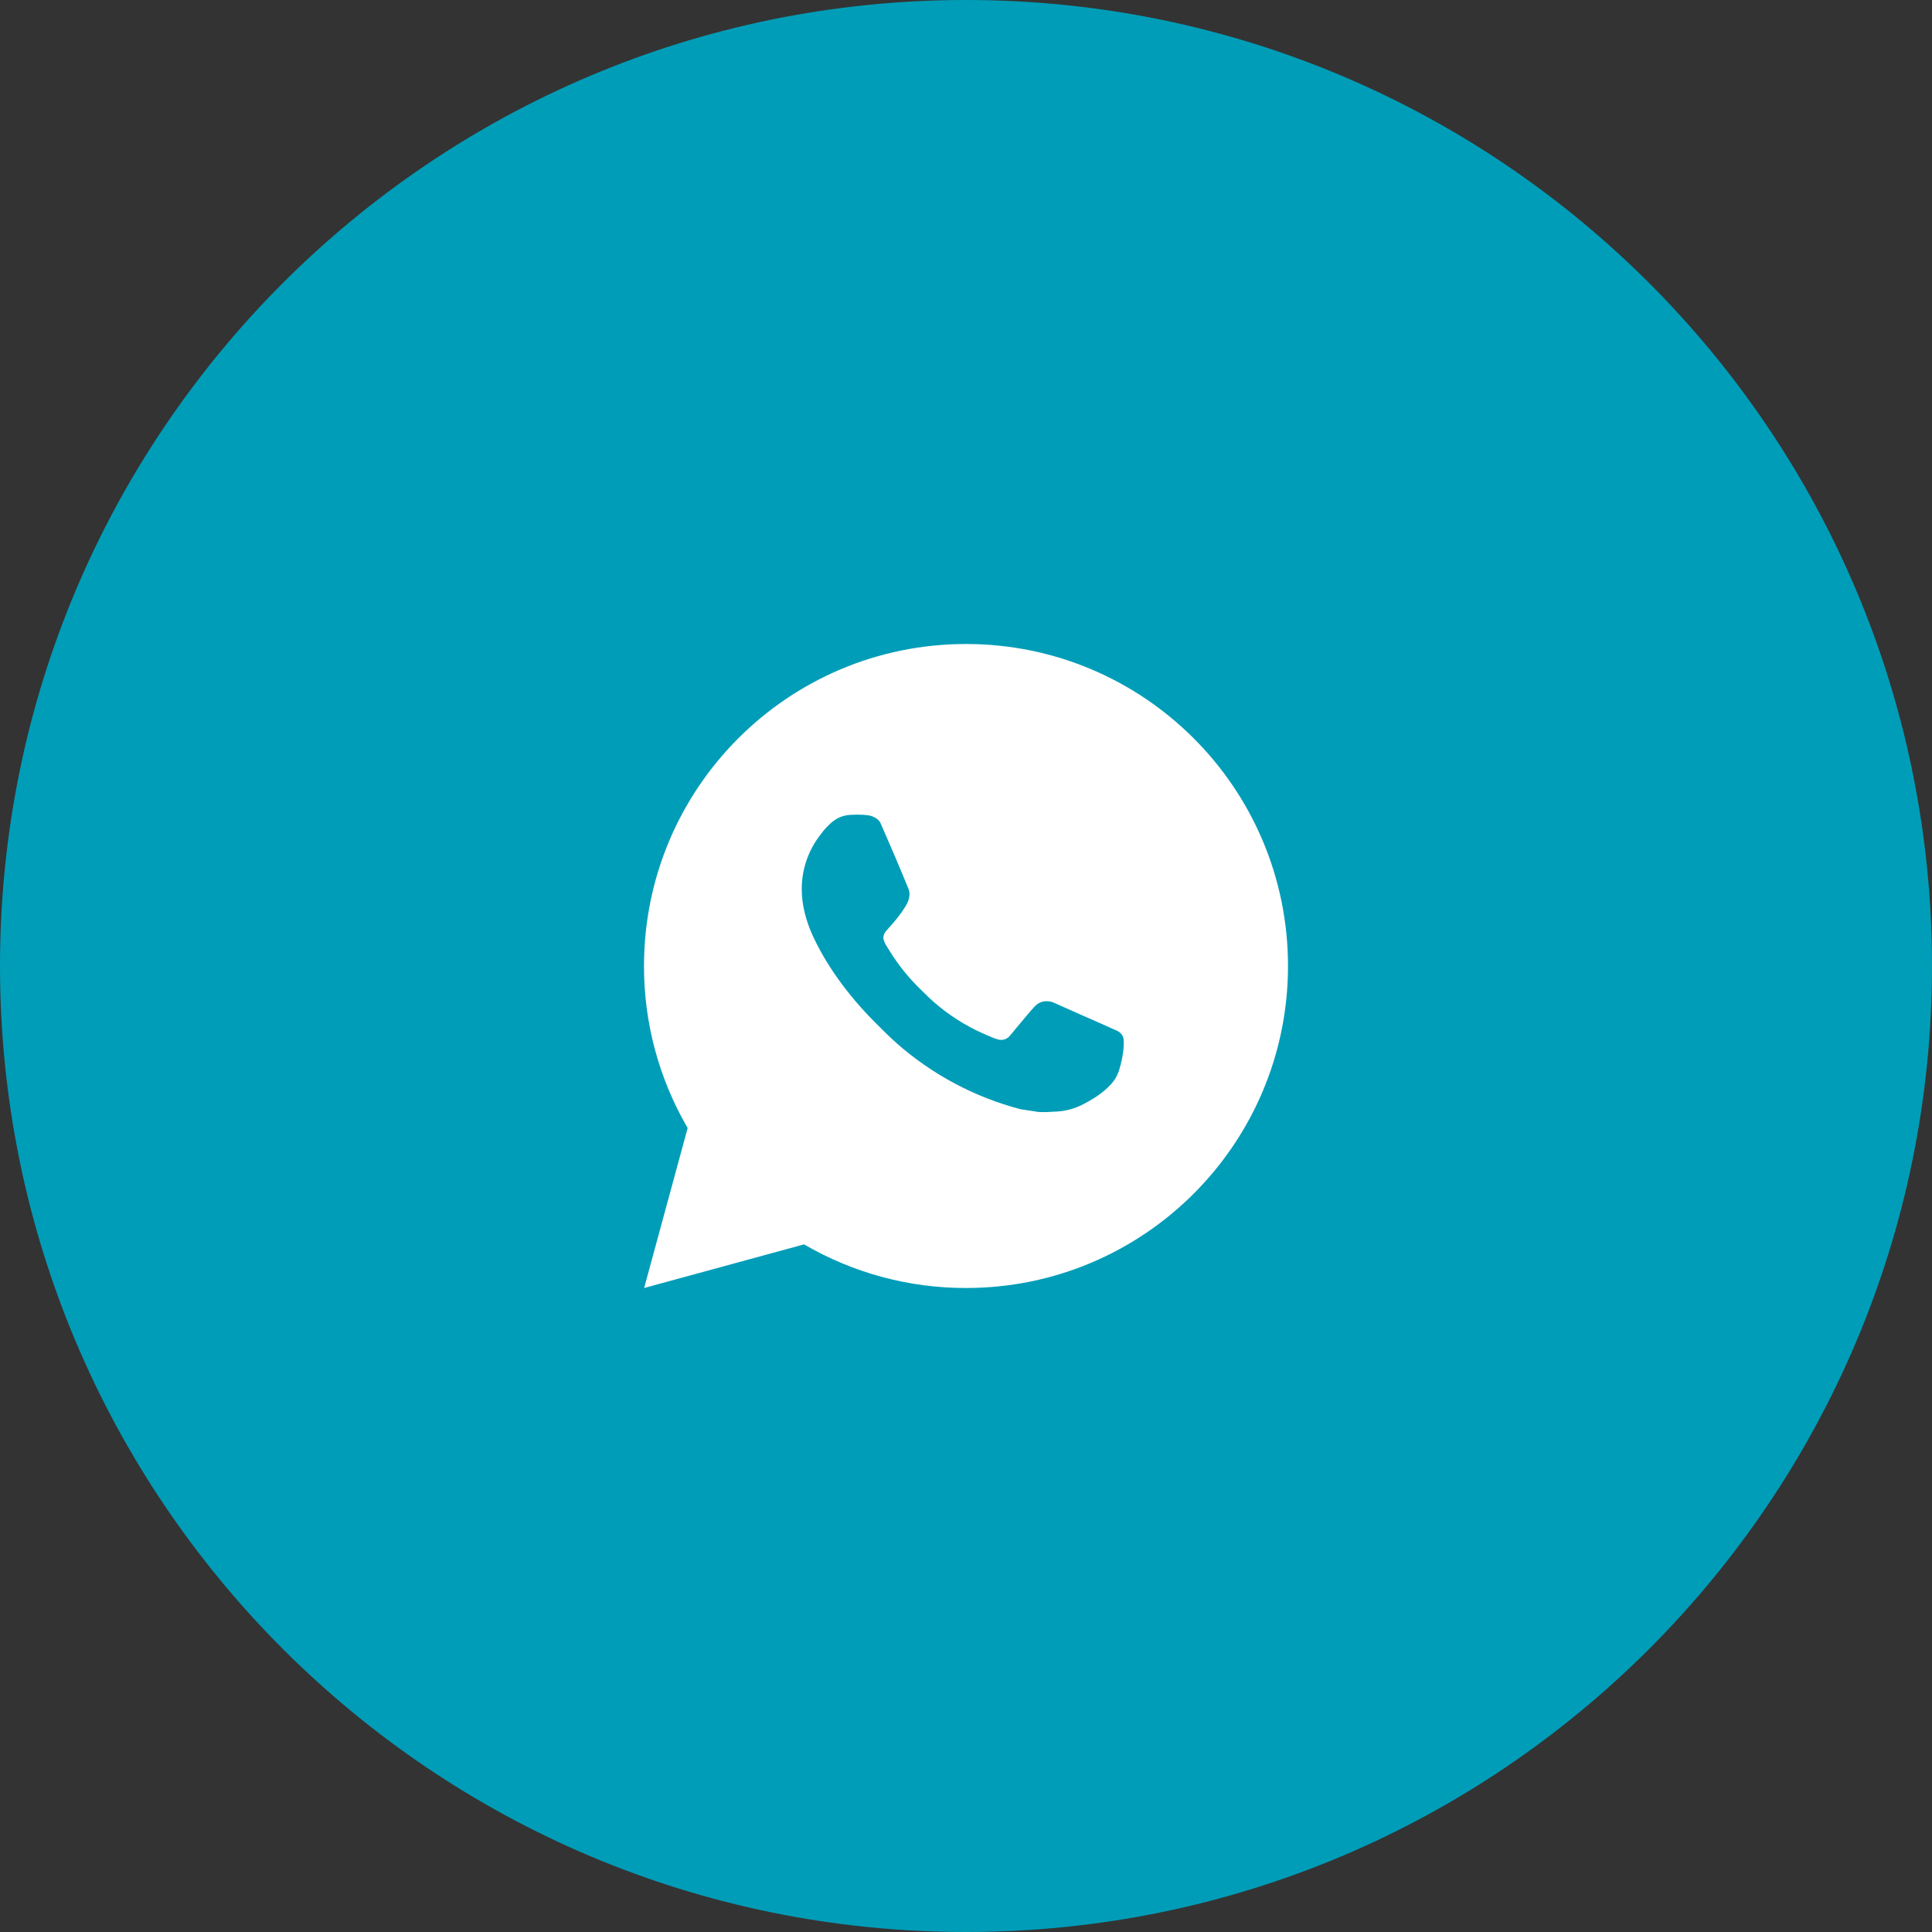
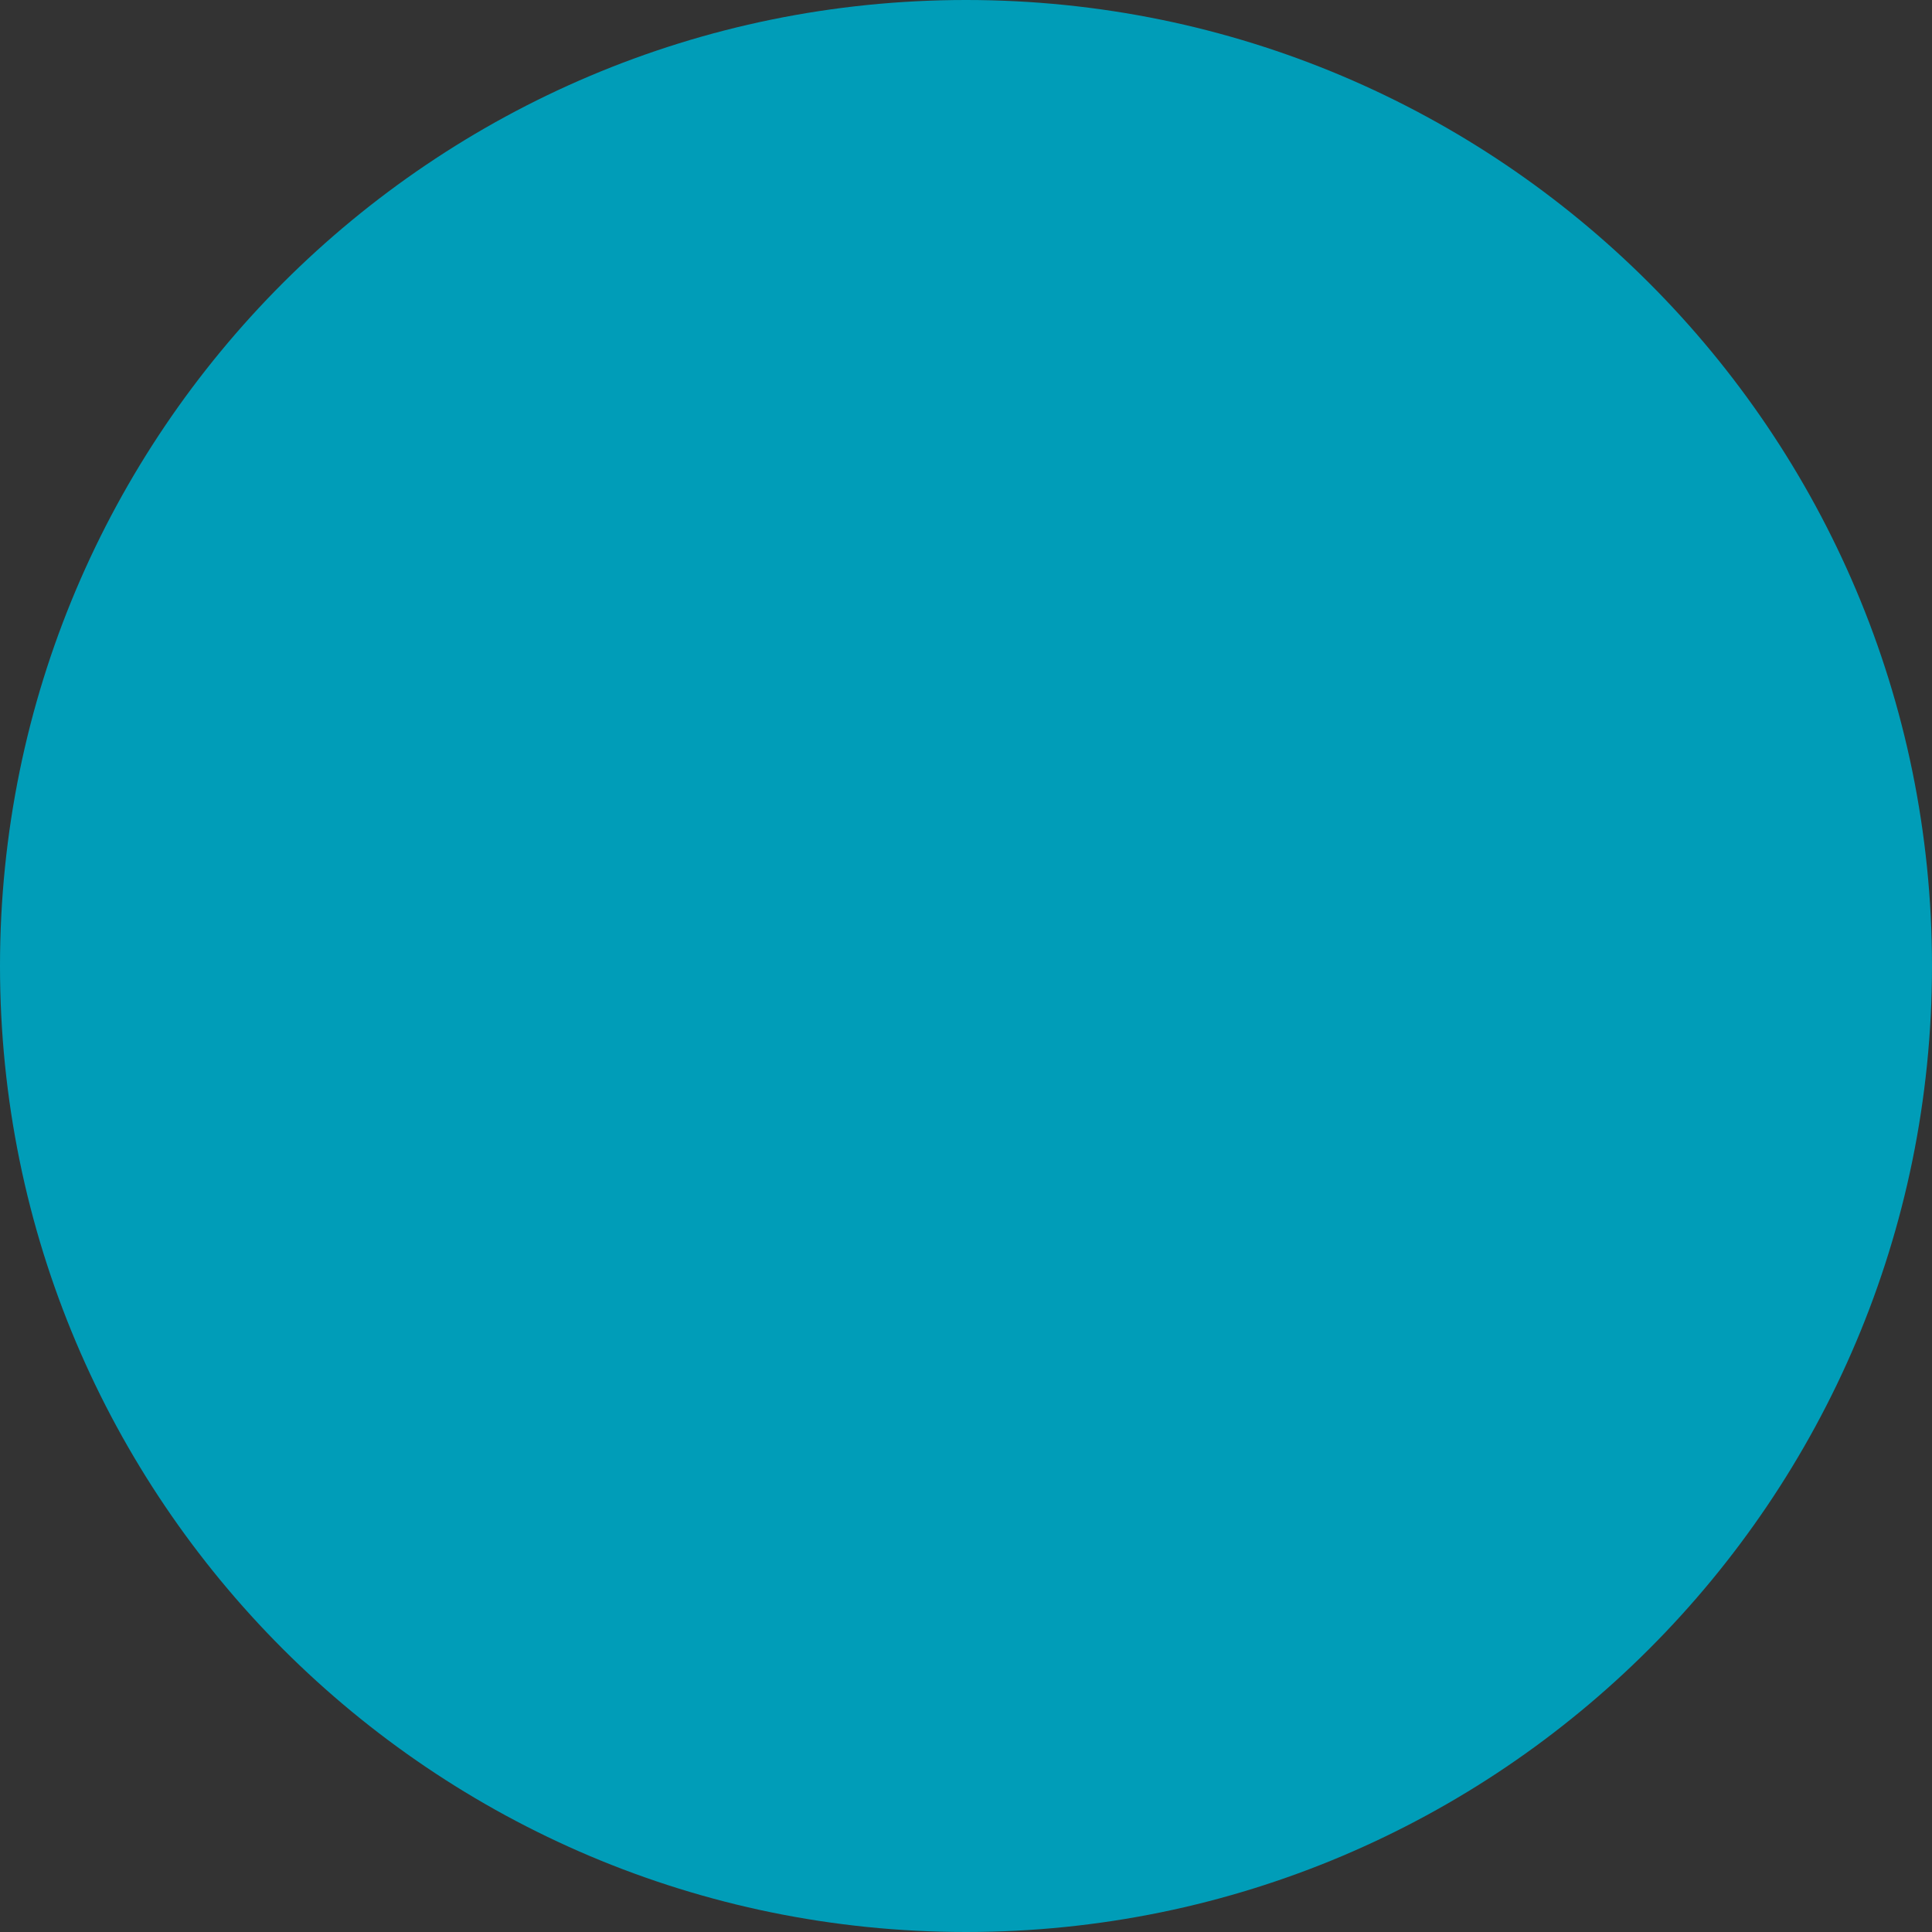
<svg xmlns="http://www.w3.org/2000/svg" width="72" height="72" viewBox="0 0 72 72" fill="none">
  <rect x="0" y="0" width="72" height="72" fill="#333333" stroke="none" />
  <path d="M0 36C0 16.118 16.118 0 36 0C55.882 0 72 16.118 72 36C72 55.882 55.882 72 36 72C16.118 72 0 55.882 0 36Z" fill="#009DB8" />
  <g clip-path="url(#clip0_6357_1327)">
-     <path d="M36 24C42.627 24 48 29.372 48 36C48 42.627 42.627 48 36 48C33.879 48.003 31.796 47.442 29.964 46.374L24.005 48L25.627 42.038C24.558 40.206 23.996 38.122 24 36C24 29.372 29.372 24 36 24ZM31.91 30.36L31.67 30.369C31.515 30.379 31.363 30.42 31.224 30.49C31.094 30.563 30.975 30.655 30.871 30.763C30.727 30.899 30.646 31.016 30.558 31.13C30.114 31.707 29.875 32.416 29.879 33.144C29.881 33.732 30.035 34.304 30.275 34.84C30.766 35.922 31.573 37.068 32.639 38.13C32.896 38.386 33.148 38.642 33.419 38.881C34.743 40.047 36.321 40.888 38.027 41.336L38.708 41.441C38.93 41.453 39.152 41.436 39.376 41.425C39.725 41.407 40.066 41.312 40.375 41.148C40.532 41.067 40.686 40.979 40.835 40.884C40.835 40.884 40.886 40.85 40.985 40.776C41.147 40.656 41.246 40.571 41.381 40.43C41.48 40.327 41.567 40.206 41.633 40.068C41.726 39.872 41.82 39.499 41.858 39.188C41.887 38.951 41.879 38.821 41.875 38.741C41.87 38.612 41.764 38.479 41.647 38.423L40.949 38.109C40.949 38.109 39.905 37.655 39.266 37.364C39.2 37.335 39.128 37.319 39.055 37.315C38.973 37.307 38.89 37.316 38.812 37.342C38.734 37.368 38.662 37.411 38.602 37.468C38.596 37.465 38.515 37.533 37.648 38.585C37.598 38.652 37.529 38.702 37.451 38.73C37.372 38.758 37.287 38.761 37.206 38.741C37.128 38.72 37.051 38.693 36.977 38.662C36.828 38.599 36.776 38.575 36.674 38.532C35.986 38.231 35.348 37.825 34.784 37.328C34.633 37.196 34.493 37.052 34.349 36.913C33.877 36.461 33.465 35.95 33.125 35.392L33.054 35.278C33.003 35.201 32.962 35.118 32.932 35.032C32.886 34.855 33.005 34.714 33.005 34.714C33.005 34.714 33.296 34.394 33.432 34.221C33.564 34.054 33.676 33.89 33.748 33.774C33.889 33.546 33.934 33.312 33.859 33.131C33.523 32.31 33.175 31.493 32.818 30.682C32.747 30.521 32.537 30.405 32.346 30.383C32.281 30.376 32.216 30.368 32.151 30.364C31.99 30.356 31.829 30.357 31.668 30.368L31.909 30.359L31.91 30.36Z" fill="white" />
-   </g>
+     </g>
  <defs>
    <clipPath id="clip0_6357_1327">
      <rect width="24" height="24" fill="white" transform="translate(24 24)" />
    </clipPath>
  </defs>
</svg>